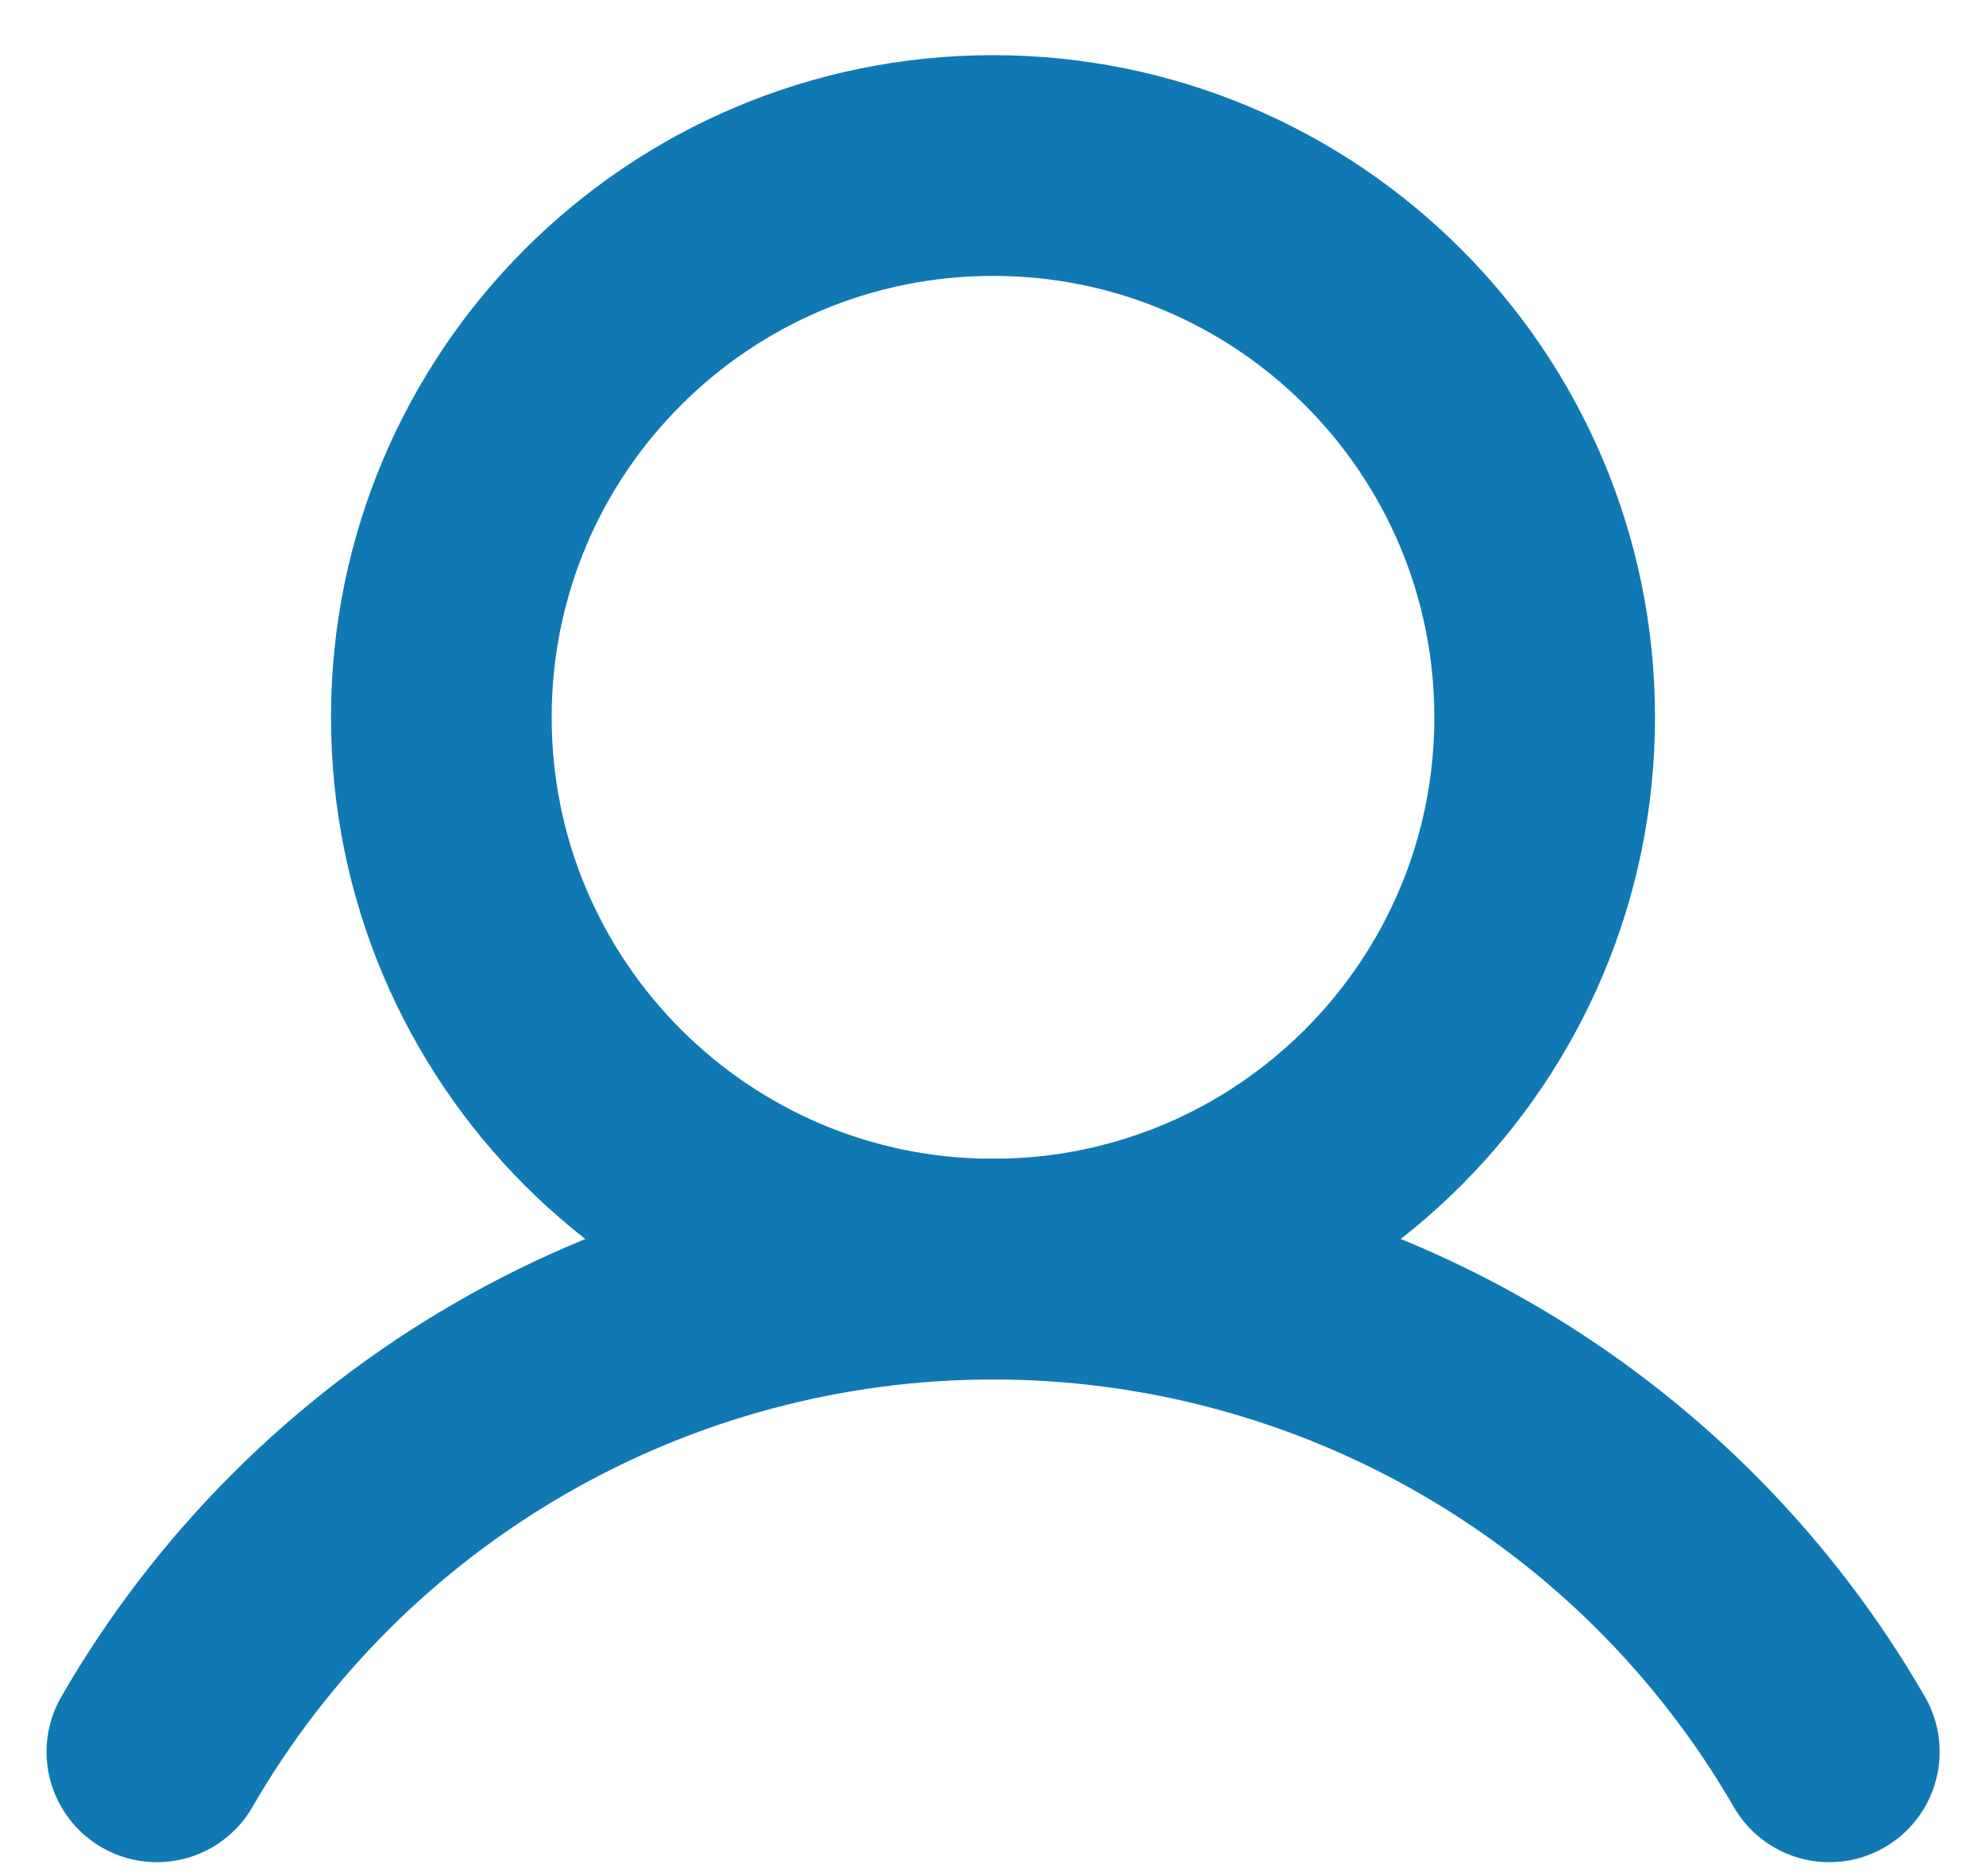
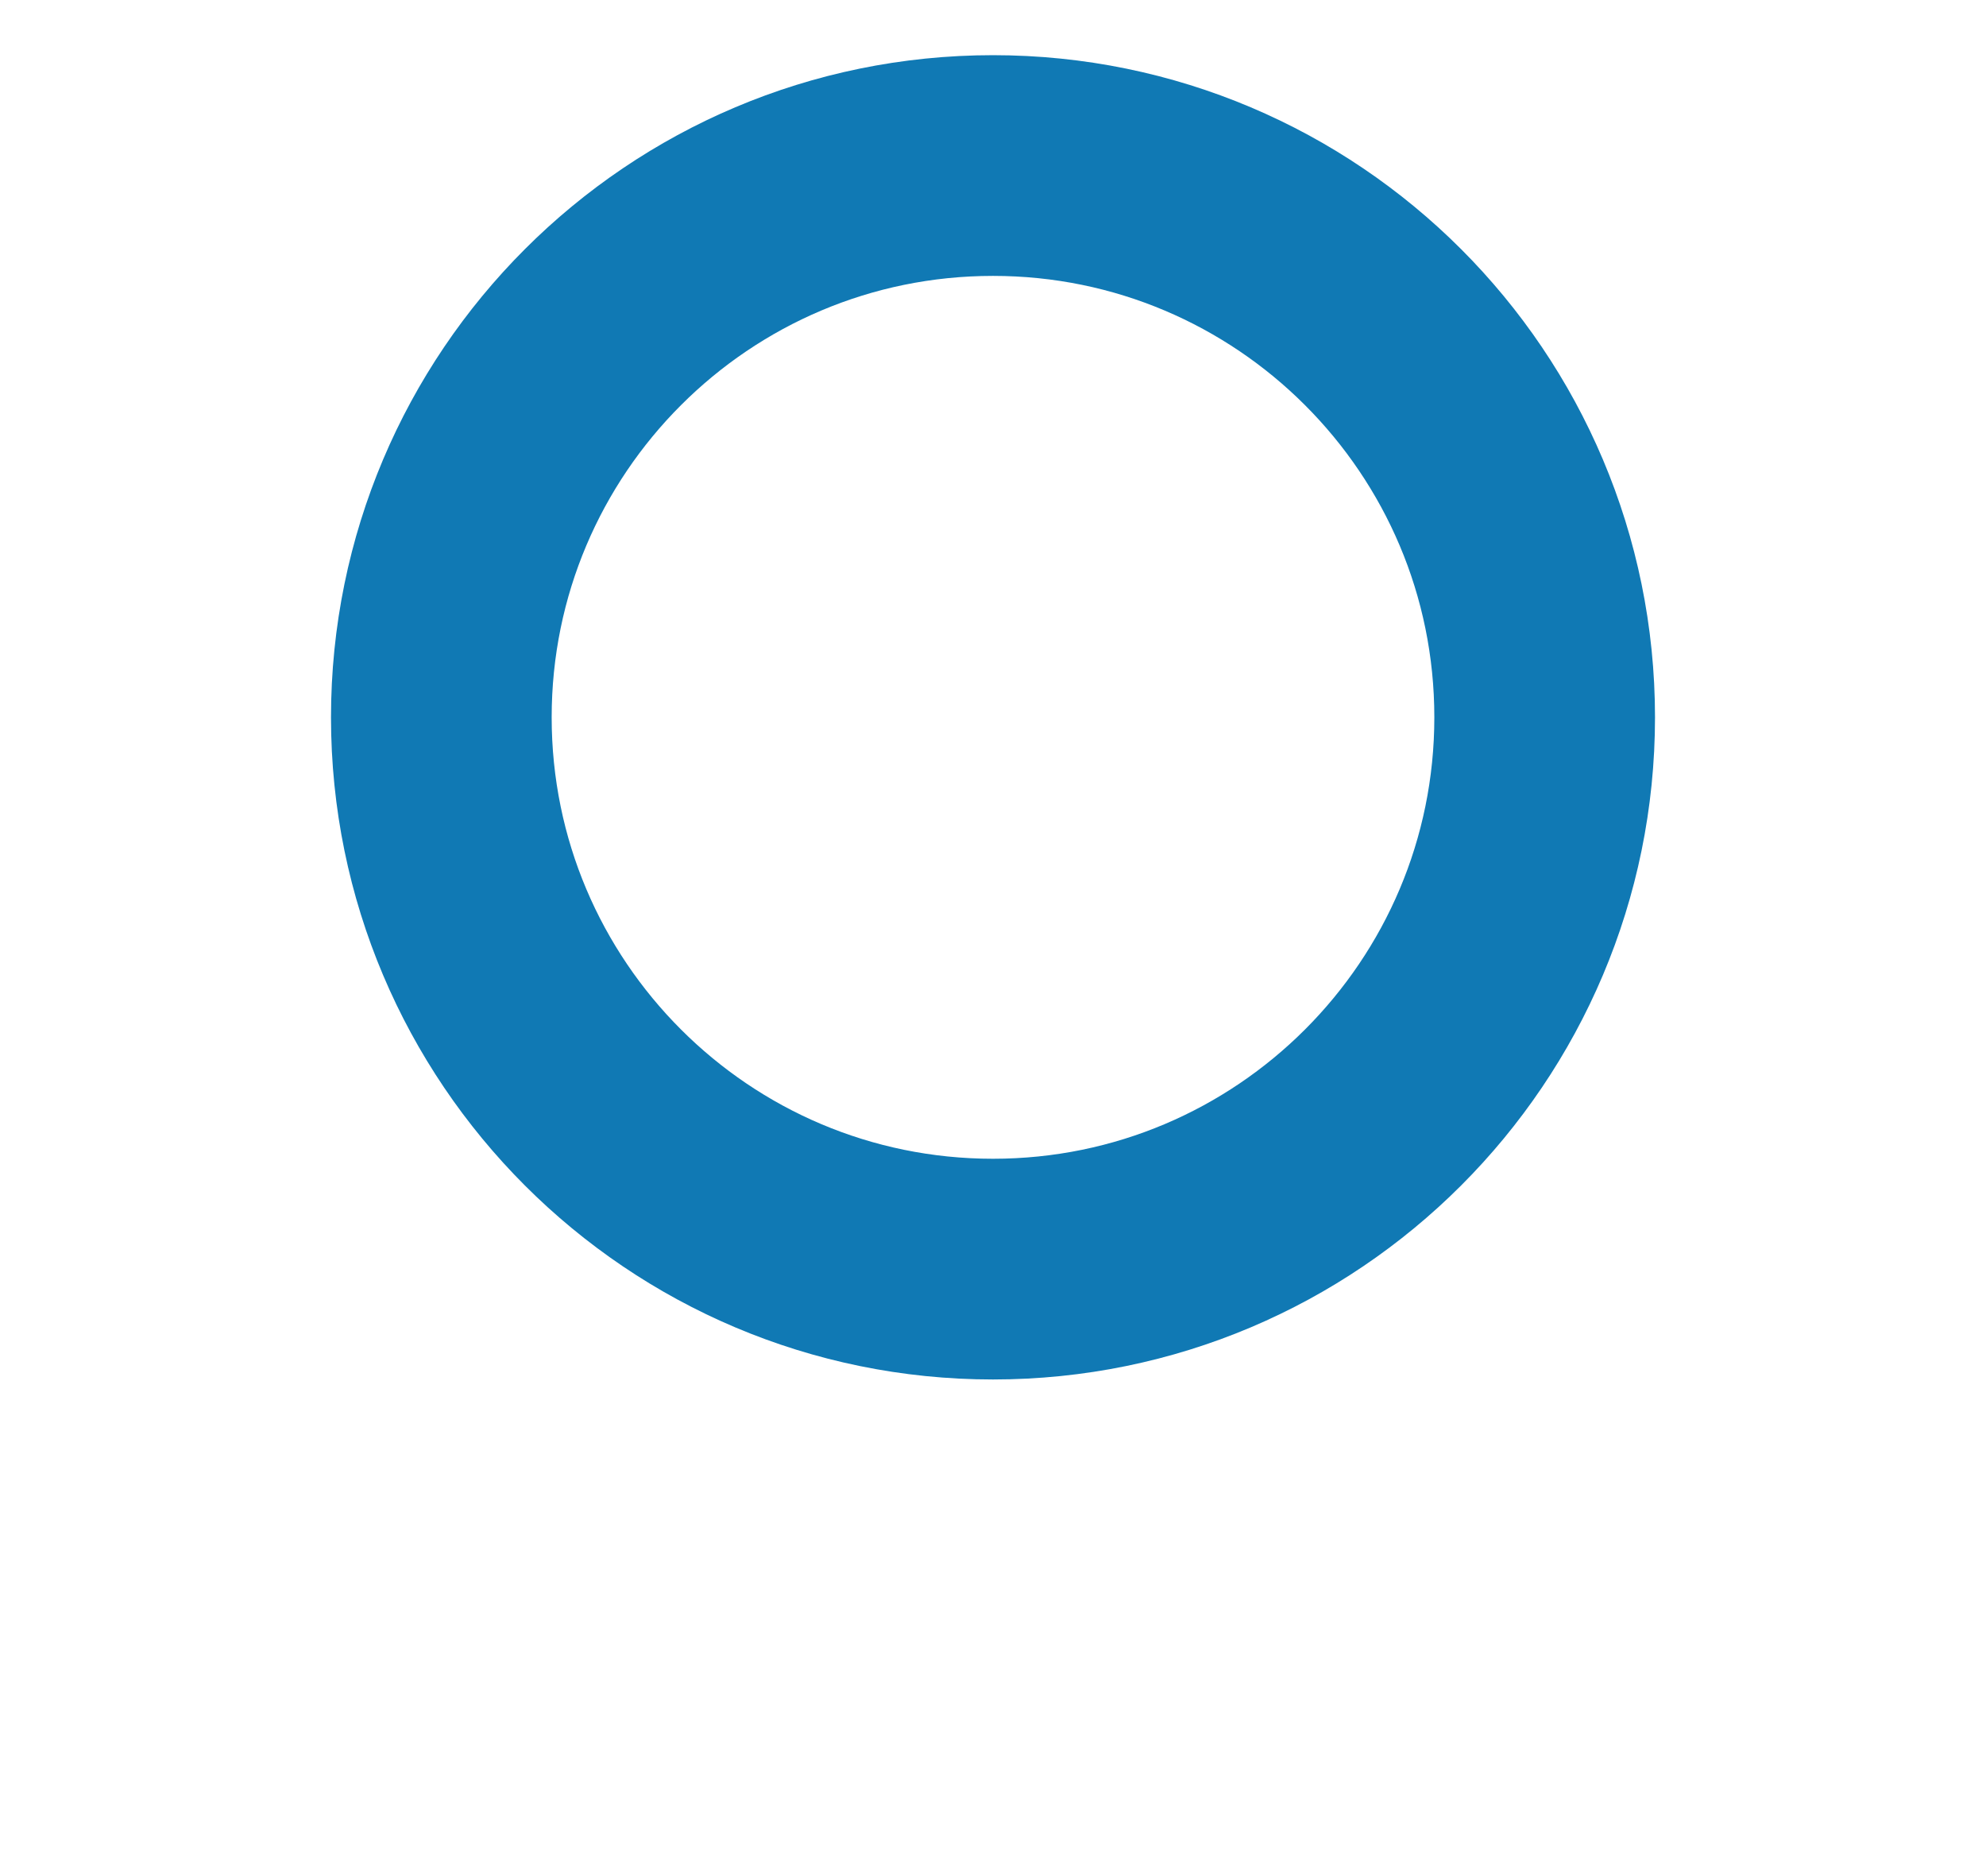
<svg xmlns="http://www.w3.org/2000/svg" width="18" height="17" viewBox="0 0 18 17" fill="none">
  <path d="M9 11.5C11.761 11.5 14 9.261 14 6.5C14 3.739 11.761 1.5 9 1.5C6.239 1.5 4 3.739 4 6.5C4 9.261 6.239 11.5 9 11.5Z" stroke="#1079B4" stroke-width="2" stroke-miterlimit="10" />
-   <path d="M1.422 15.874C2.19 14.544 3.295 13.44 4.626 12.672C5.956 11.904 7.465 11.5 9.001 11.5C10.537 11.5 12.046 11.904 13.376 12.672C14.707 13.44 15.812 14.544 16.58 15.874" stroke="#1079B4" stroke-width="2" stroke-linecap="round" stroke-linejoin="round" />
</svg>